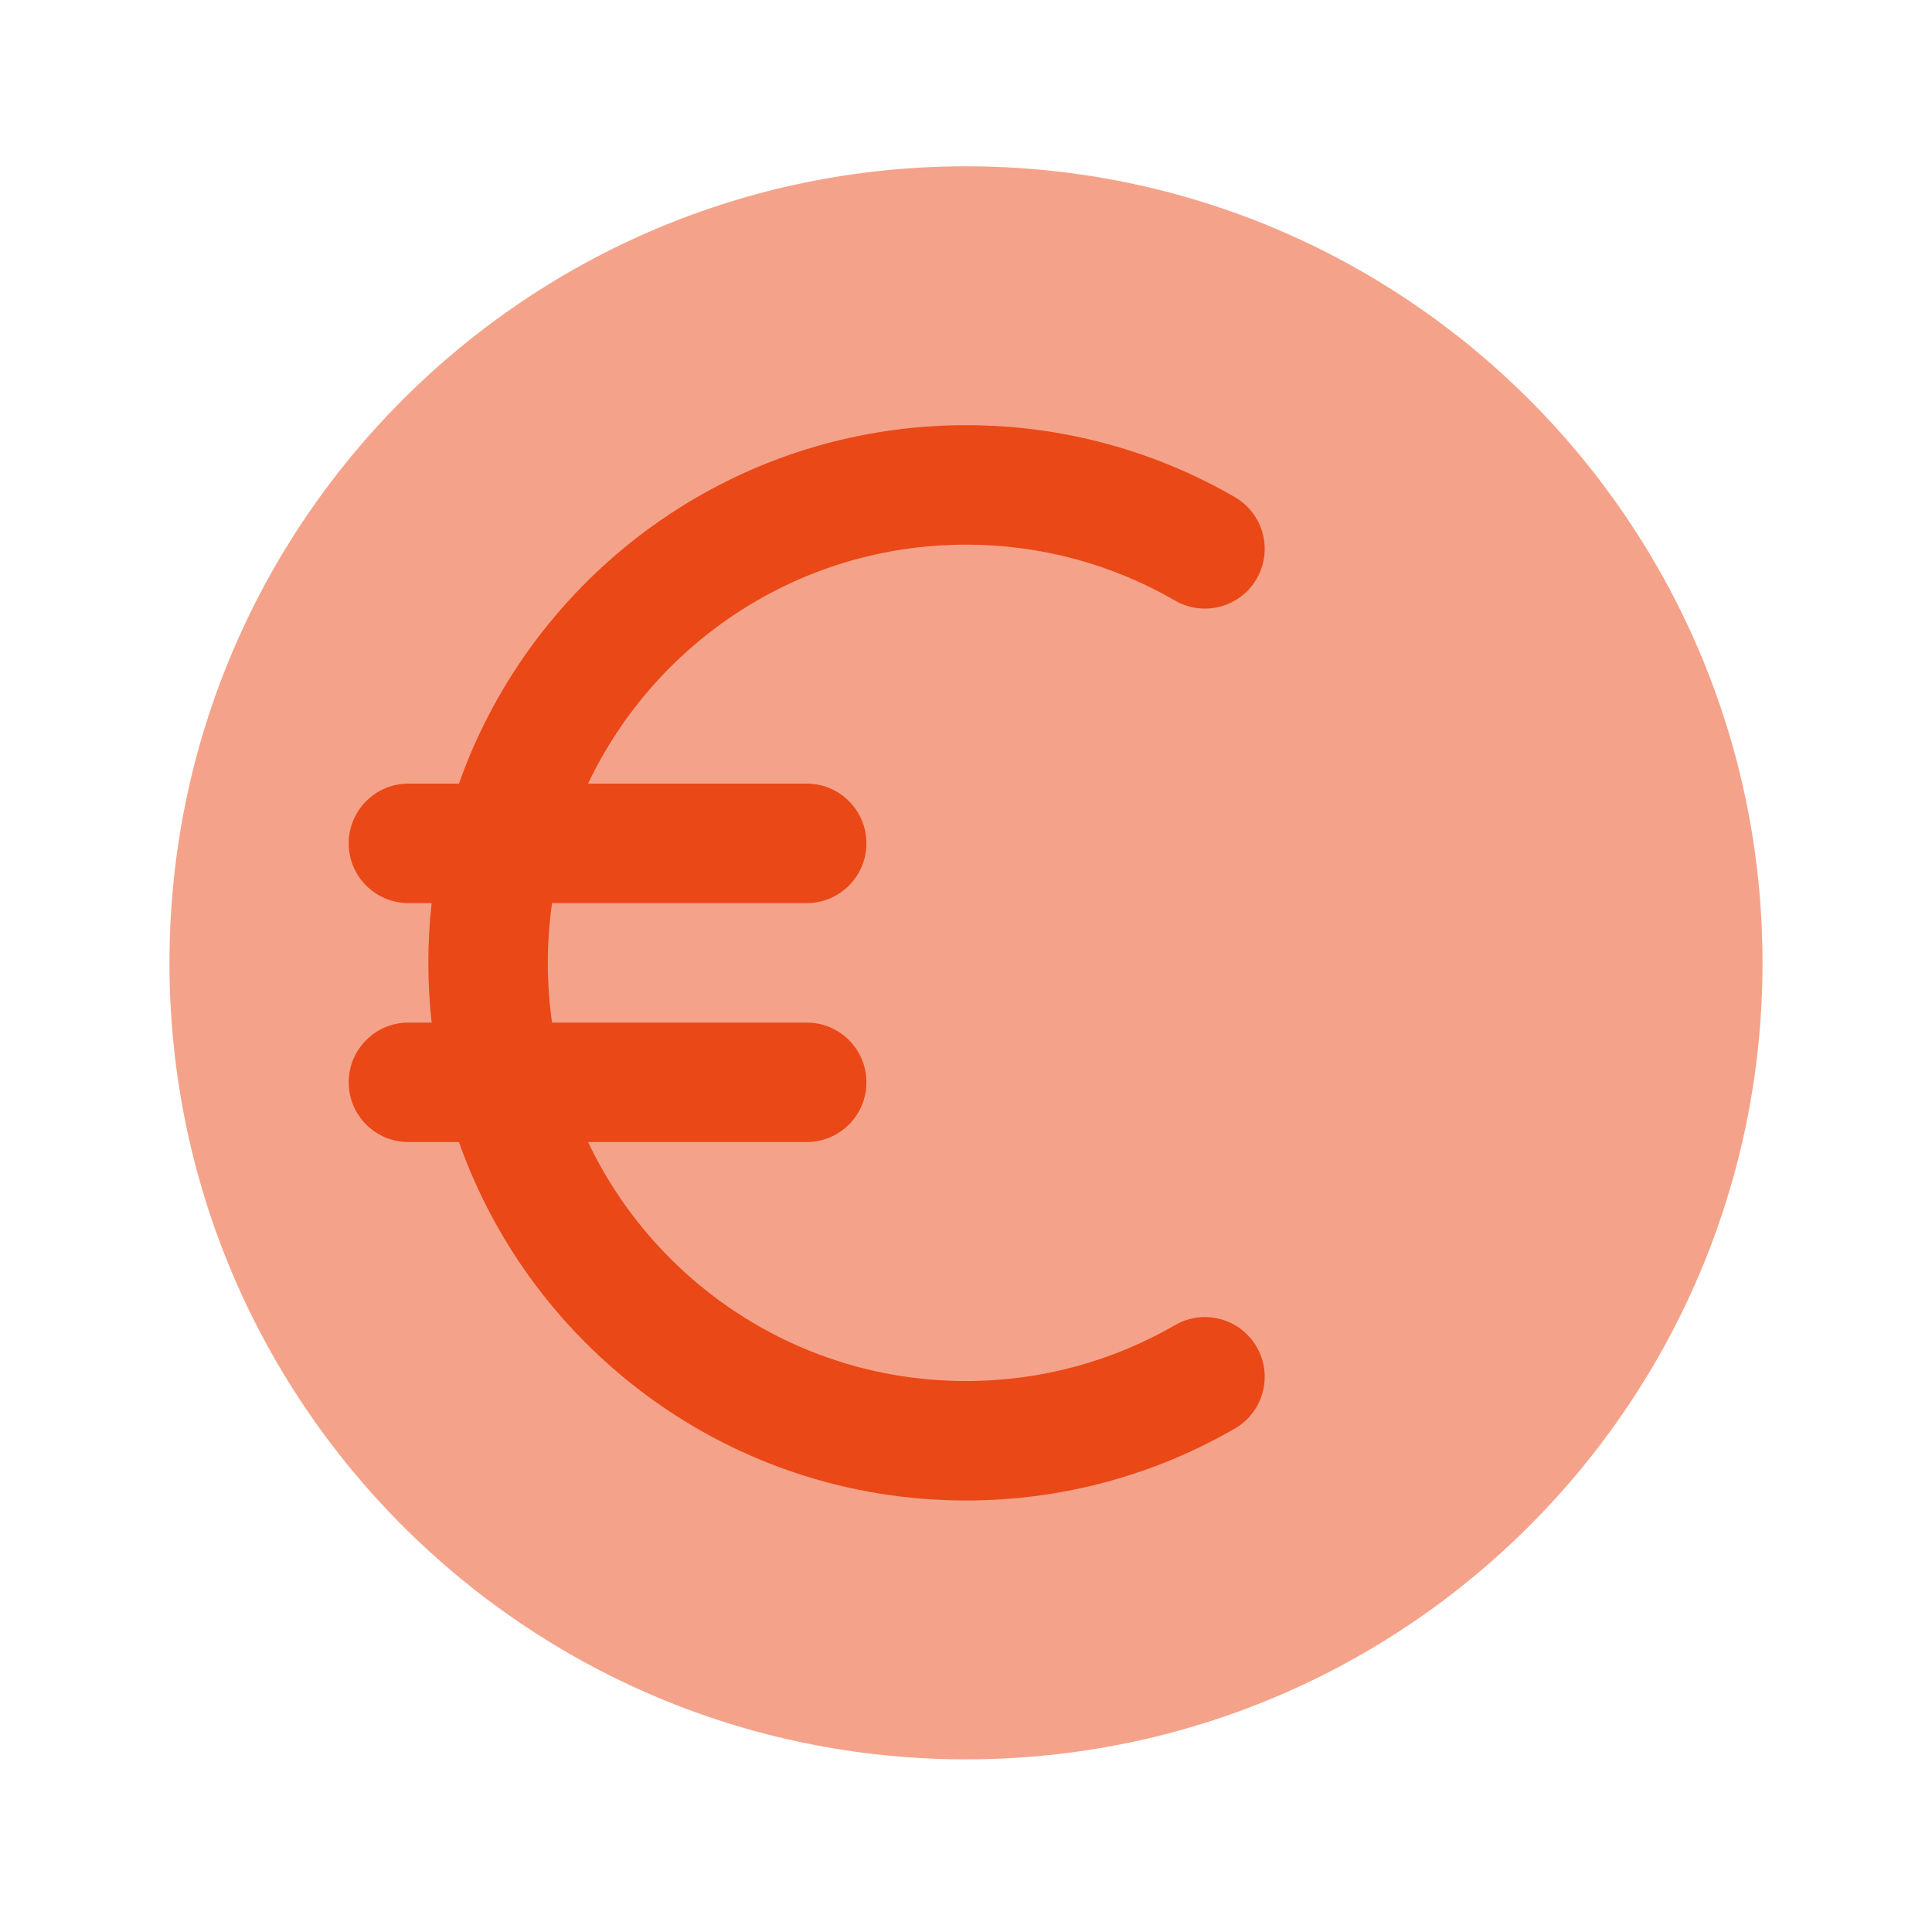
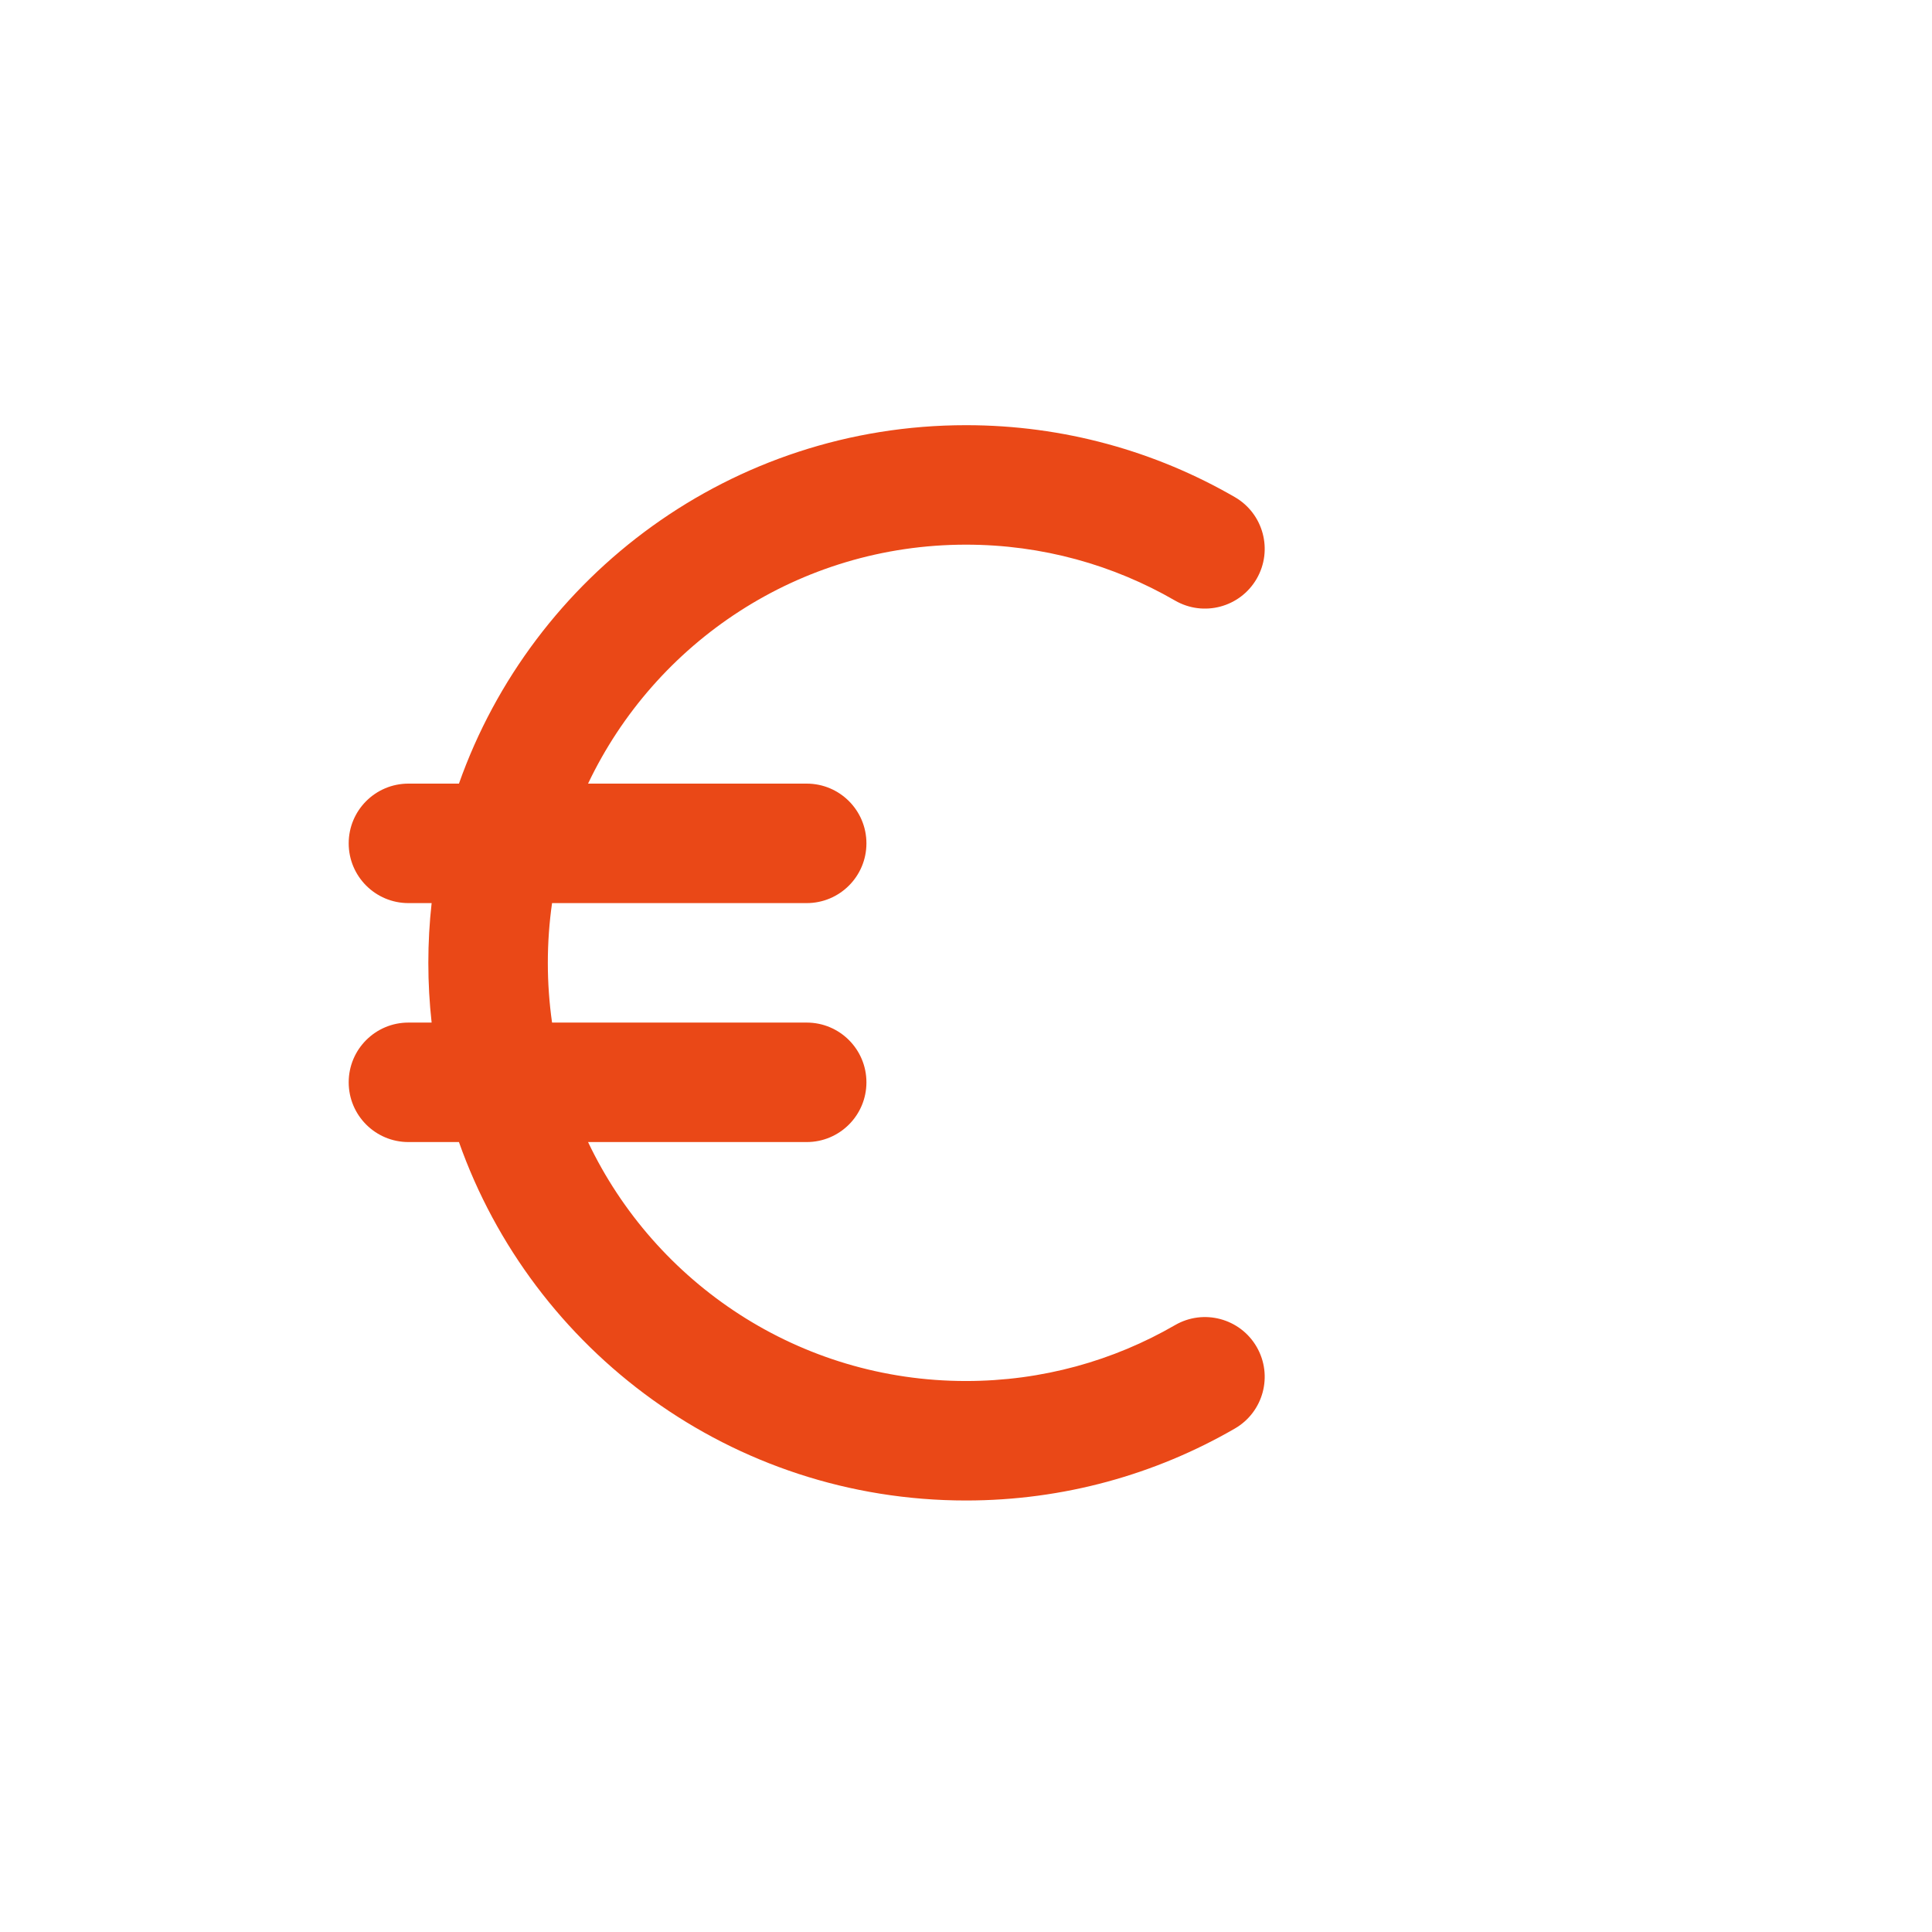
<svg xmlns="http://www.w3.org/2000/svg" width="95" height="95" viewBox="0 0 95 95" fill="none">
-   <path opacity="0.5" d="M47.5 86.511C69.131 86.511 86.667 68.975 86.667 47.344C86.667 25.713 69.131 8.177 47.5 8.177C25.869 8.177 8.333 25.713 8.333 47.344C8.333 68.975 25.869 86.511 47.5 86.511Z" fill="#EA4817" />
  <path d="M26.938 47.344C26.938 46.347 27.009 45.366 27.146 44.407H39.667C41.289 44.407 42.604 43.092 42.604 41.469C42.604 39.847 41.289 38.532 39.667 38.532H28.916C32.217 31.585 39.297 26.782 47.5 26.782C51.25 26.782 54.758 27.783 57.779 29.531C59.183 30.343 60.98 29.863 61.793 28.459C62.605 27.055 62.125 25.258 60.721 24.445C56.829 22.194 52.31 20.907 47.5 20.907C35.989 20.907 26.196 28.264 22.567 38.532H20.083C18.461 38.532 17.146 39.847 17.146 41.469C17.146 43.092 18.461 44.407 20.083 44.407H21.224C21.117 45.371 21.062 46.351 21.062 47.344C21.062 48.337 21.117 49.317 21.224 50.282H20.083C18.461 50.282 17.146 51.597 17.146 53.219C17.146 54.842 18.461 56.157 20.083 56.157H22.567C26.196 66.425 35.989 73.782 47.5 73.782C52.31 73.782 56.829 72.494 60.721 70.243C62.125 69.431 62.605 67.634 61.793 66.23C60.98 64.825 59.183 64.345 57.779 65.158C54.758 66.906 51.25 67.907 47.5 67.907C39.297 67.907 32.217 63.104 28.916 56.157H39.667C41.289 56.157 42.604 54.842 42.604 53.219C42.604 51.597 41.289 50.282 39.667 50.282H27.146C27.009 49.322 26.938 48.342 26.938 47.344Z" fill="#EA4817" />
</svg>